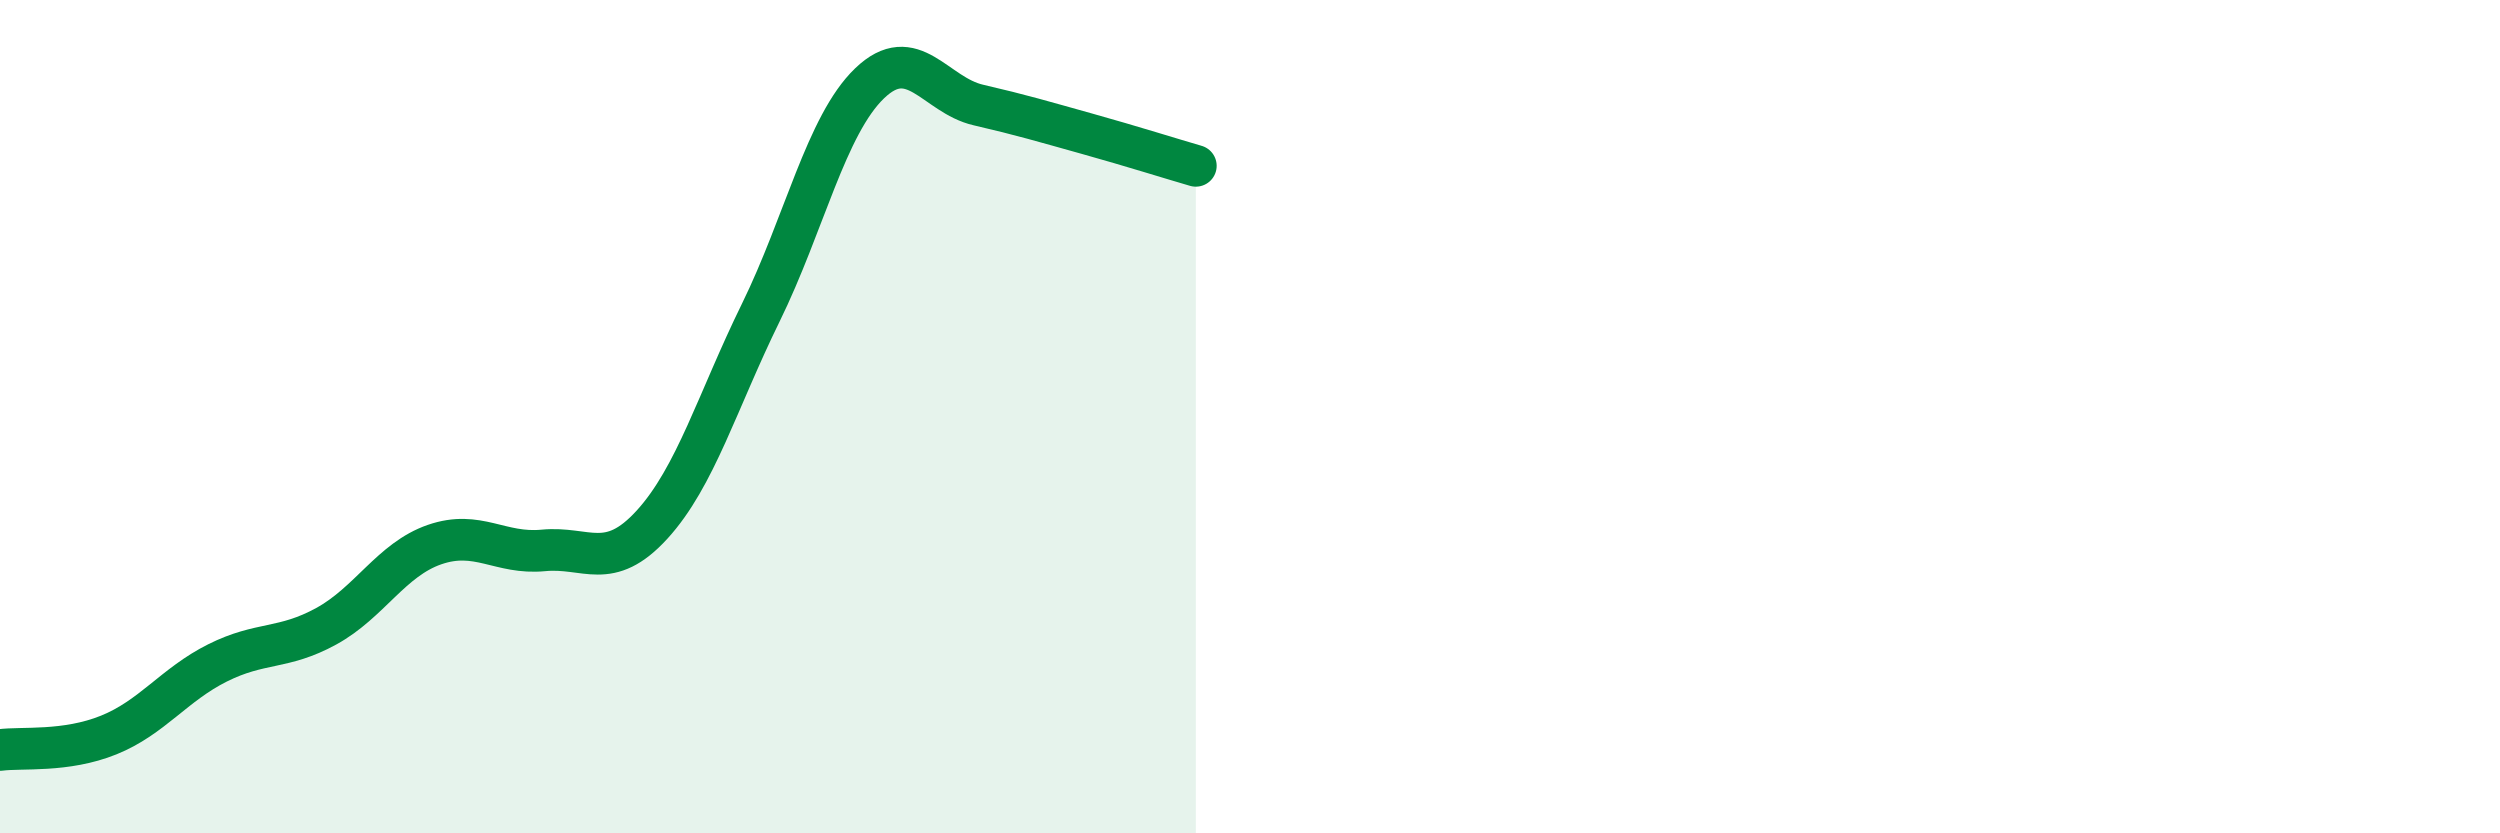
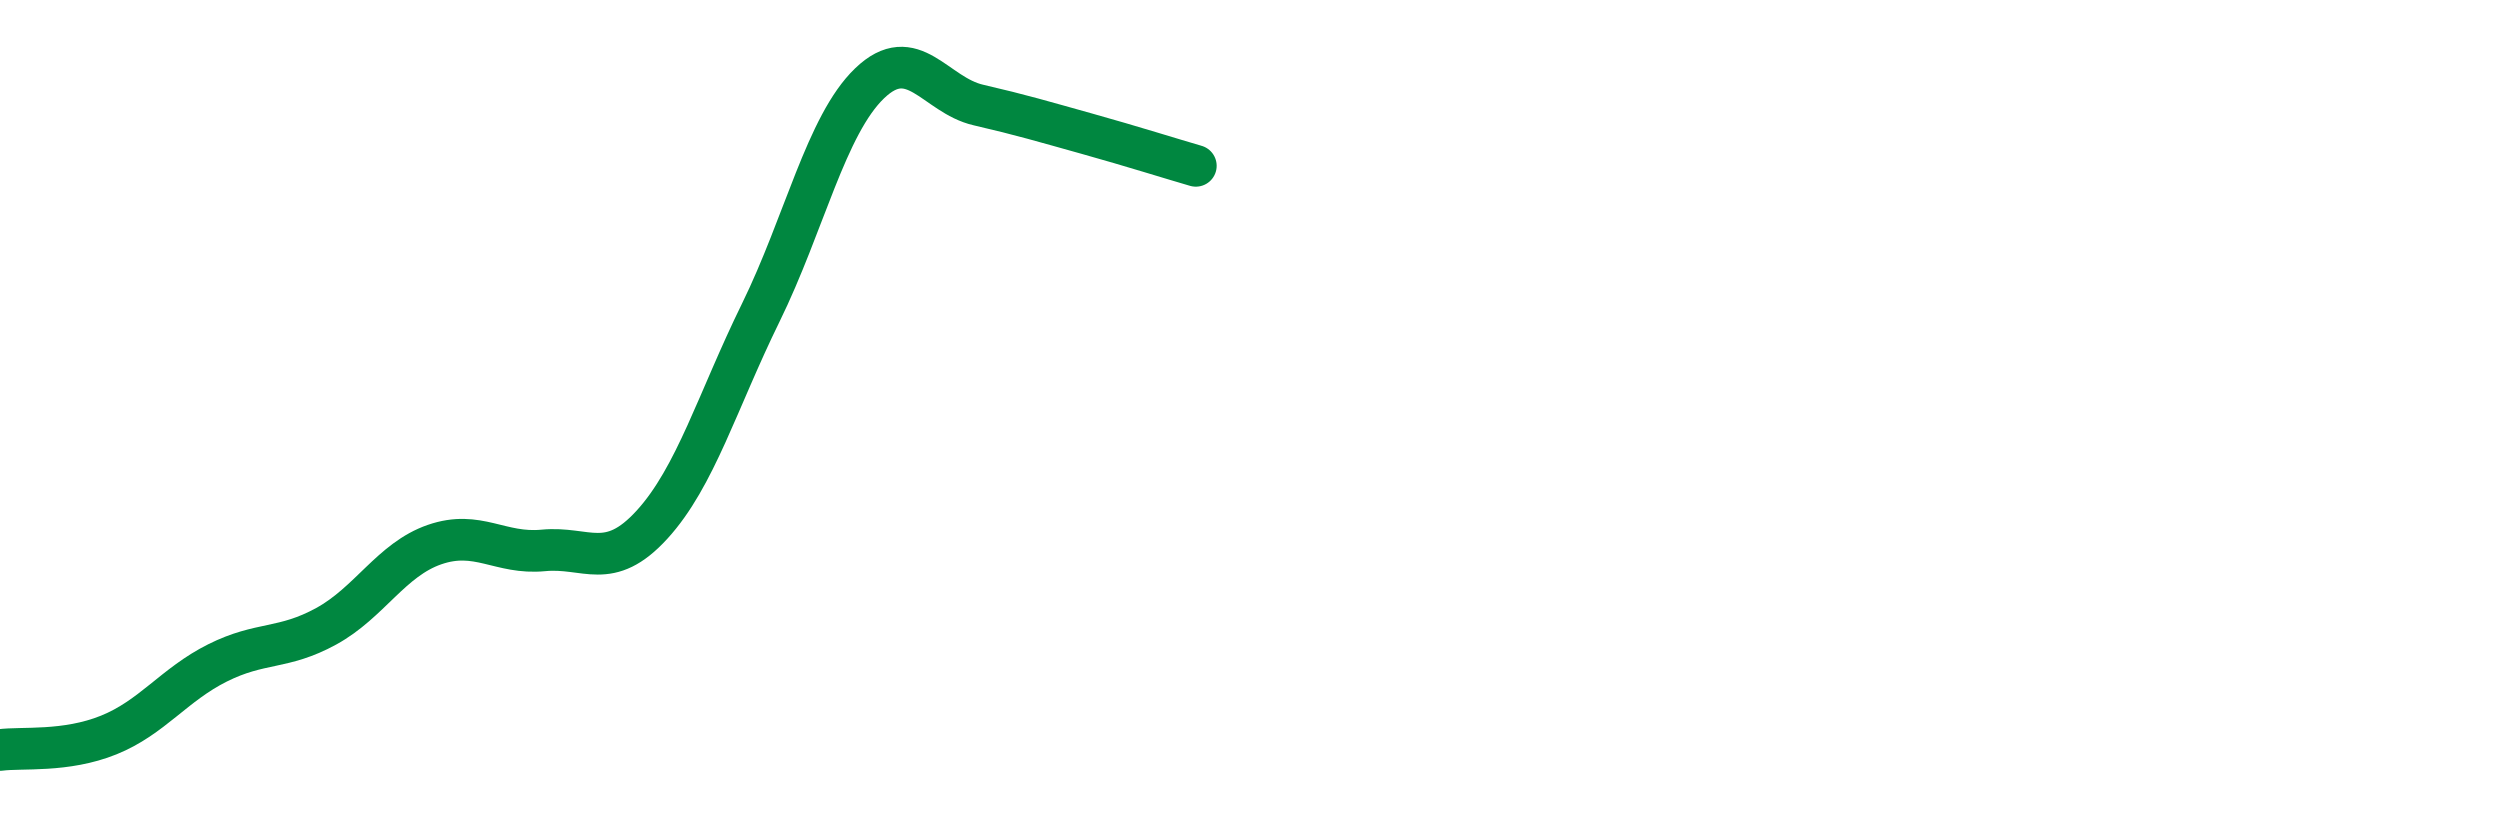
<svg xmlns="http://www.w3.org/2000/svg" width="60" height="20" viewBox="0 0 60 20">
-   <path d="M 0,18 C 0.52,17.93 1.57,18.06 2.61,17.64 C 3.65,17.22 4.18,16.43 5.22,15.91 C 6.26,15.39 6.79,15.6 7.83,15.03 C 8.87,14.46 9.39,13.43 10.43,13.07 C 11.47,12.71 12,13.31 13.04,13.21 C 14.08,13.11 14.61,13.73 15.65,12.59 C 16.69,11.45 17.22,9.62 18.26,7.5 C 19.3,5.38 19.83,3 20.87,2 C 21.91,1 22.44,2.28 23.48,2.52 C 24.52,2.76 25.05,2.92 26.09,3.21 C 27.13,3.5 28.18,3.83 28.7,3.98L28.7 20L0 20Z" fill="#008740" opacity="0.1" stroke-linecap="round" stroke-linejoin="round" />
  <path d="M 0,18 C 0.52,17.93 1.57,18.06 2.61,17.64 C 3.65,17.22 4.18,16.43 5.22,15.91 C 6.26,15.39 6.79,15.6 7.83,15.03 C 8.87,14.46 9.39,13.43 10.43,13.07 C 11.47,12.71 12,13.31 13.04,13.21 C 14.08,13.11 14.61,13.73 15.65,12.59 C 16.69,11.45 17.22,9.62 18.26,7.5 C 19.3,5.38 19.83,3 20.87,2 C 21.91,1 22.44,2.28 23.48,2.52 C 24.52,2.76 25.05,2.92 26.09,3.21 C 27.13,3.5 28.18,3.83 28.7,3.98" stroke="#008740" stroke-width="1" fill="none" stroke-linecap="round" stroke-linejoin="round" />
</svg>